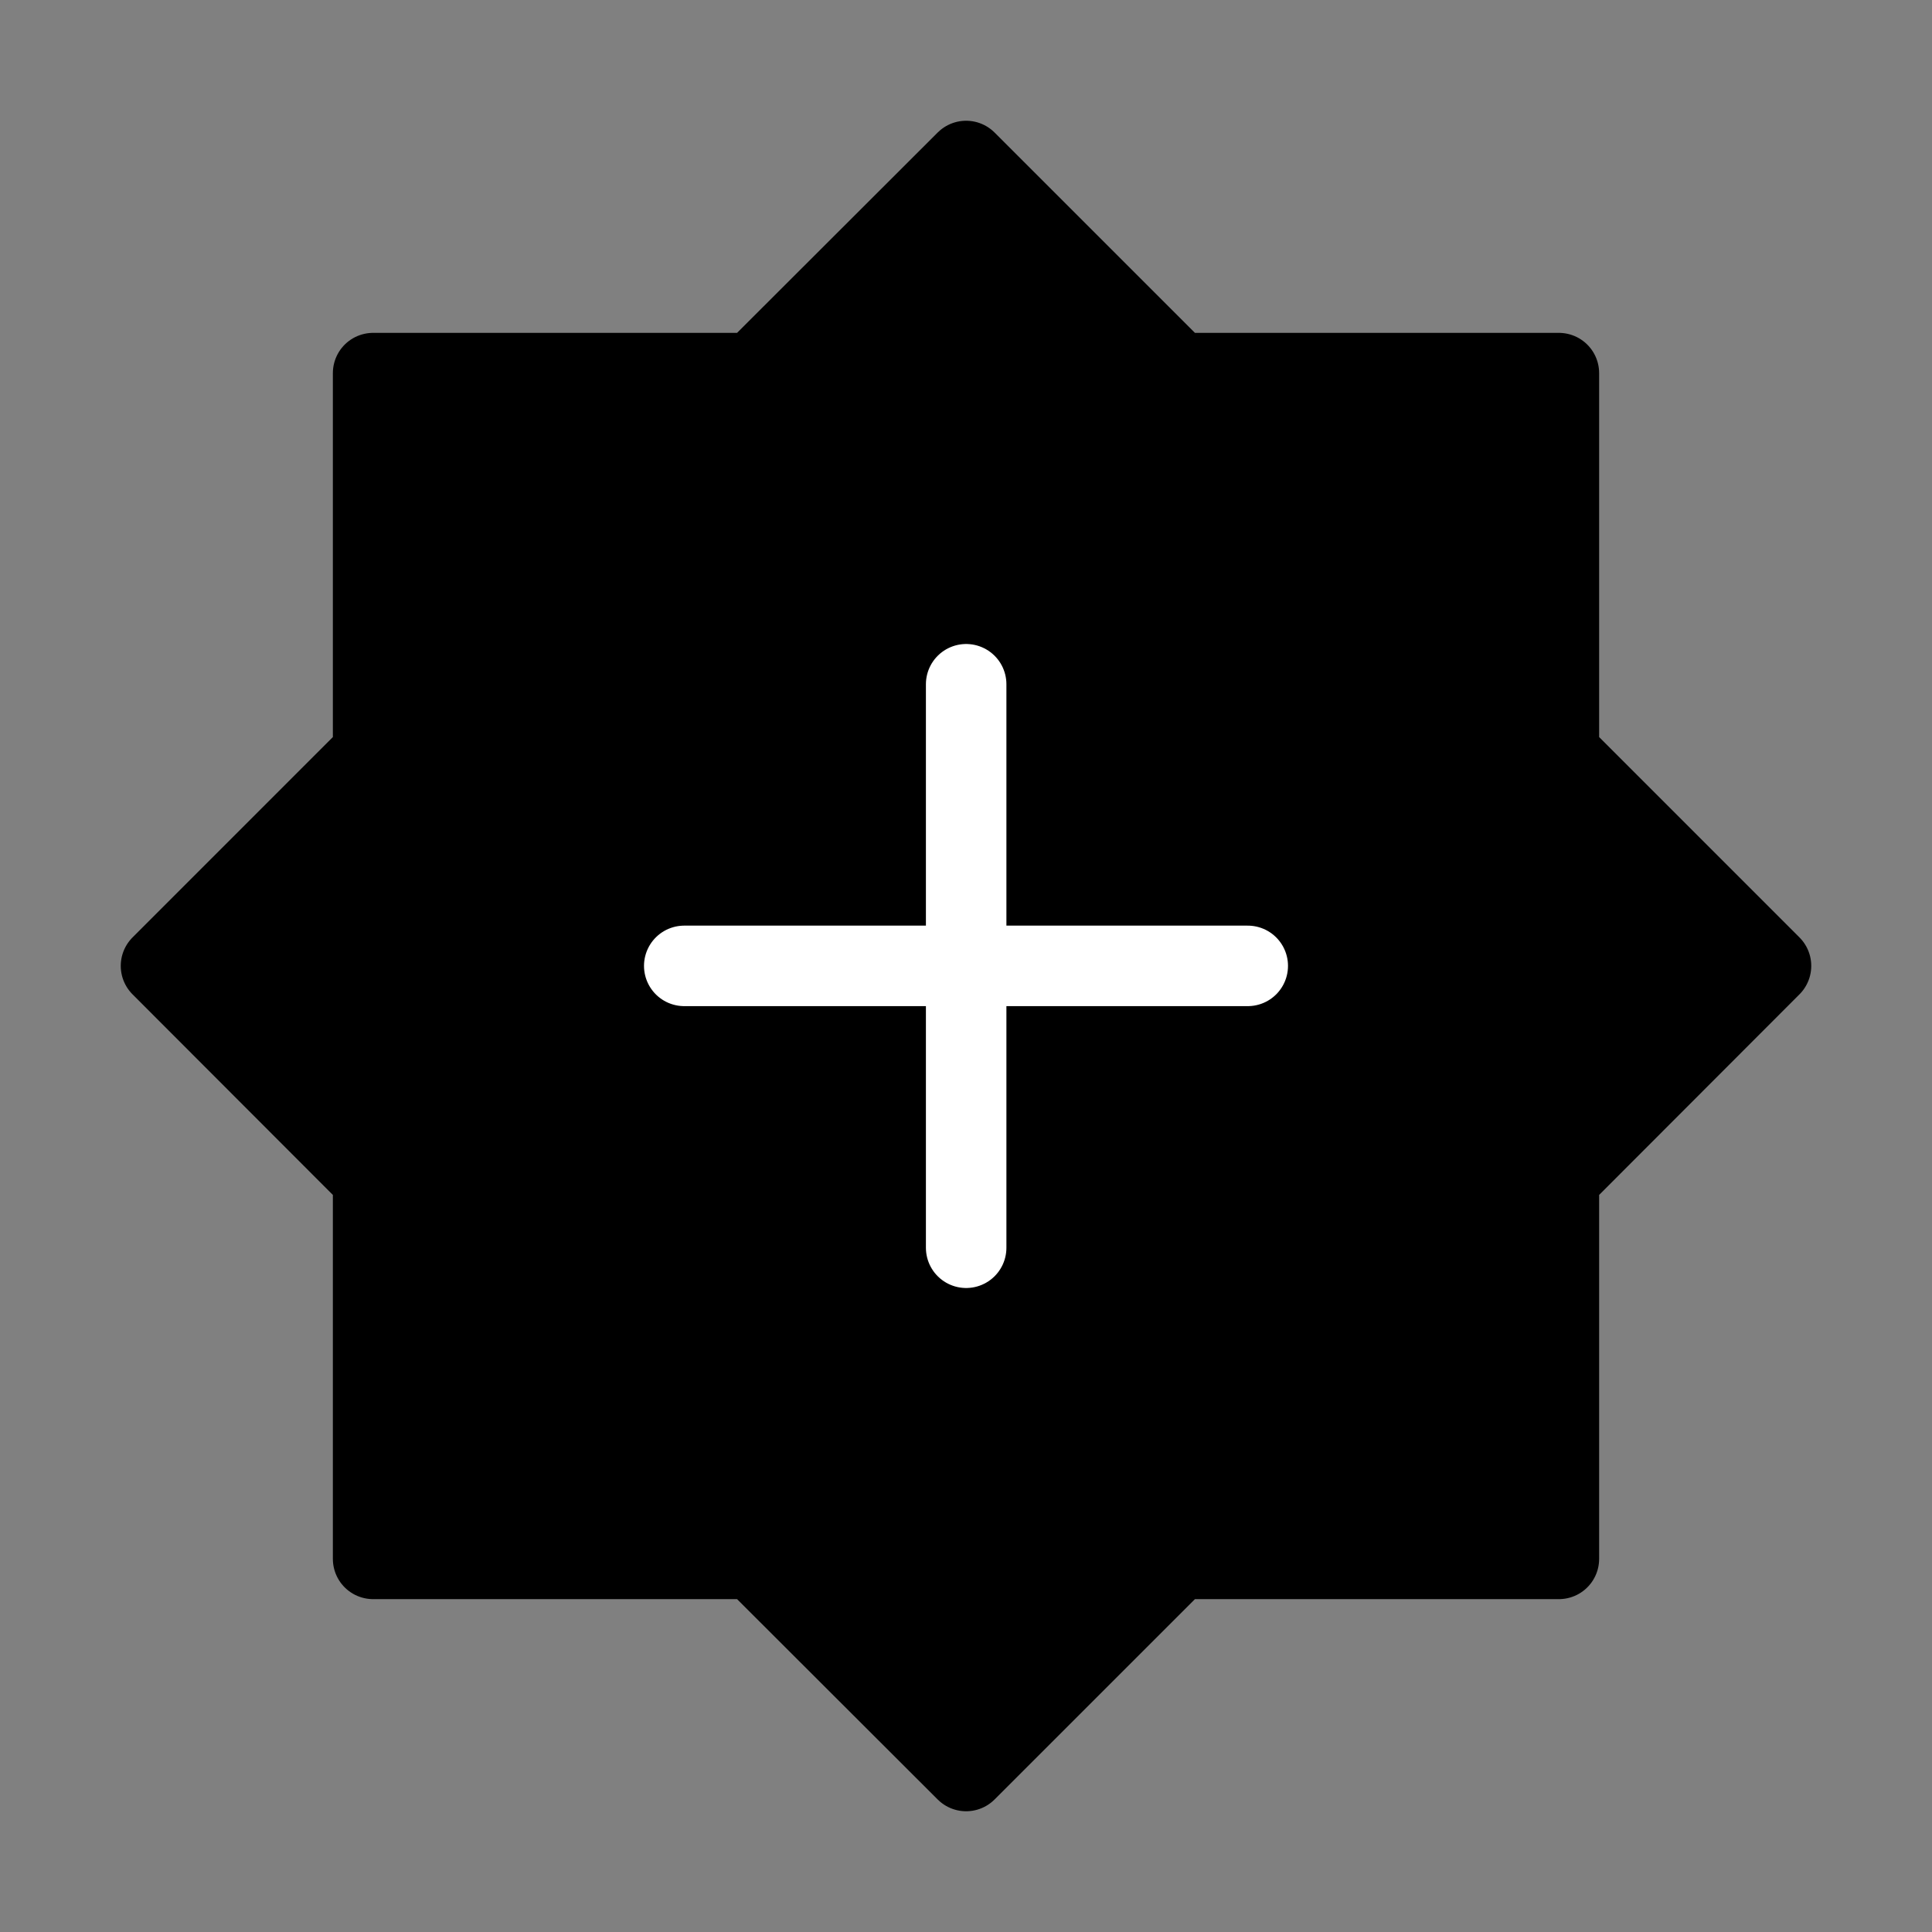
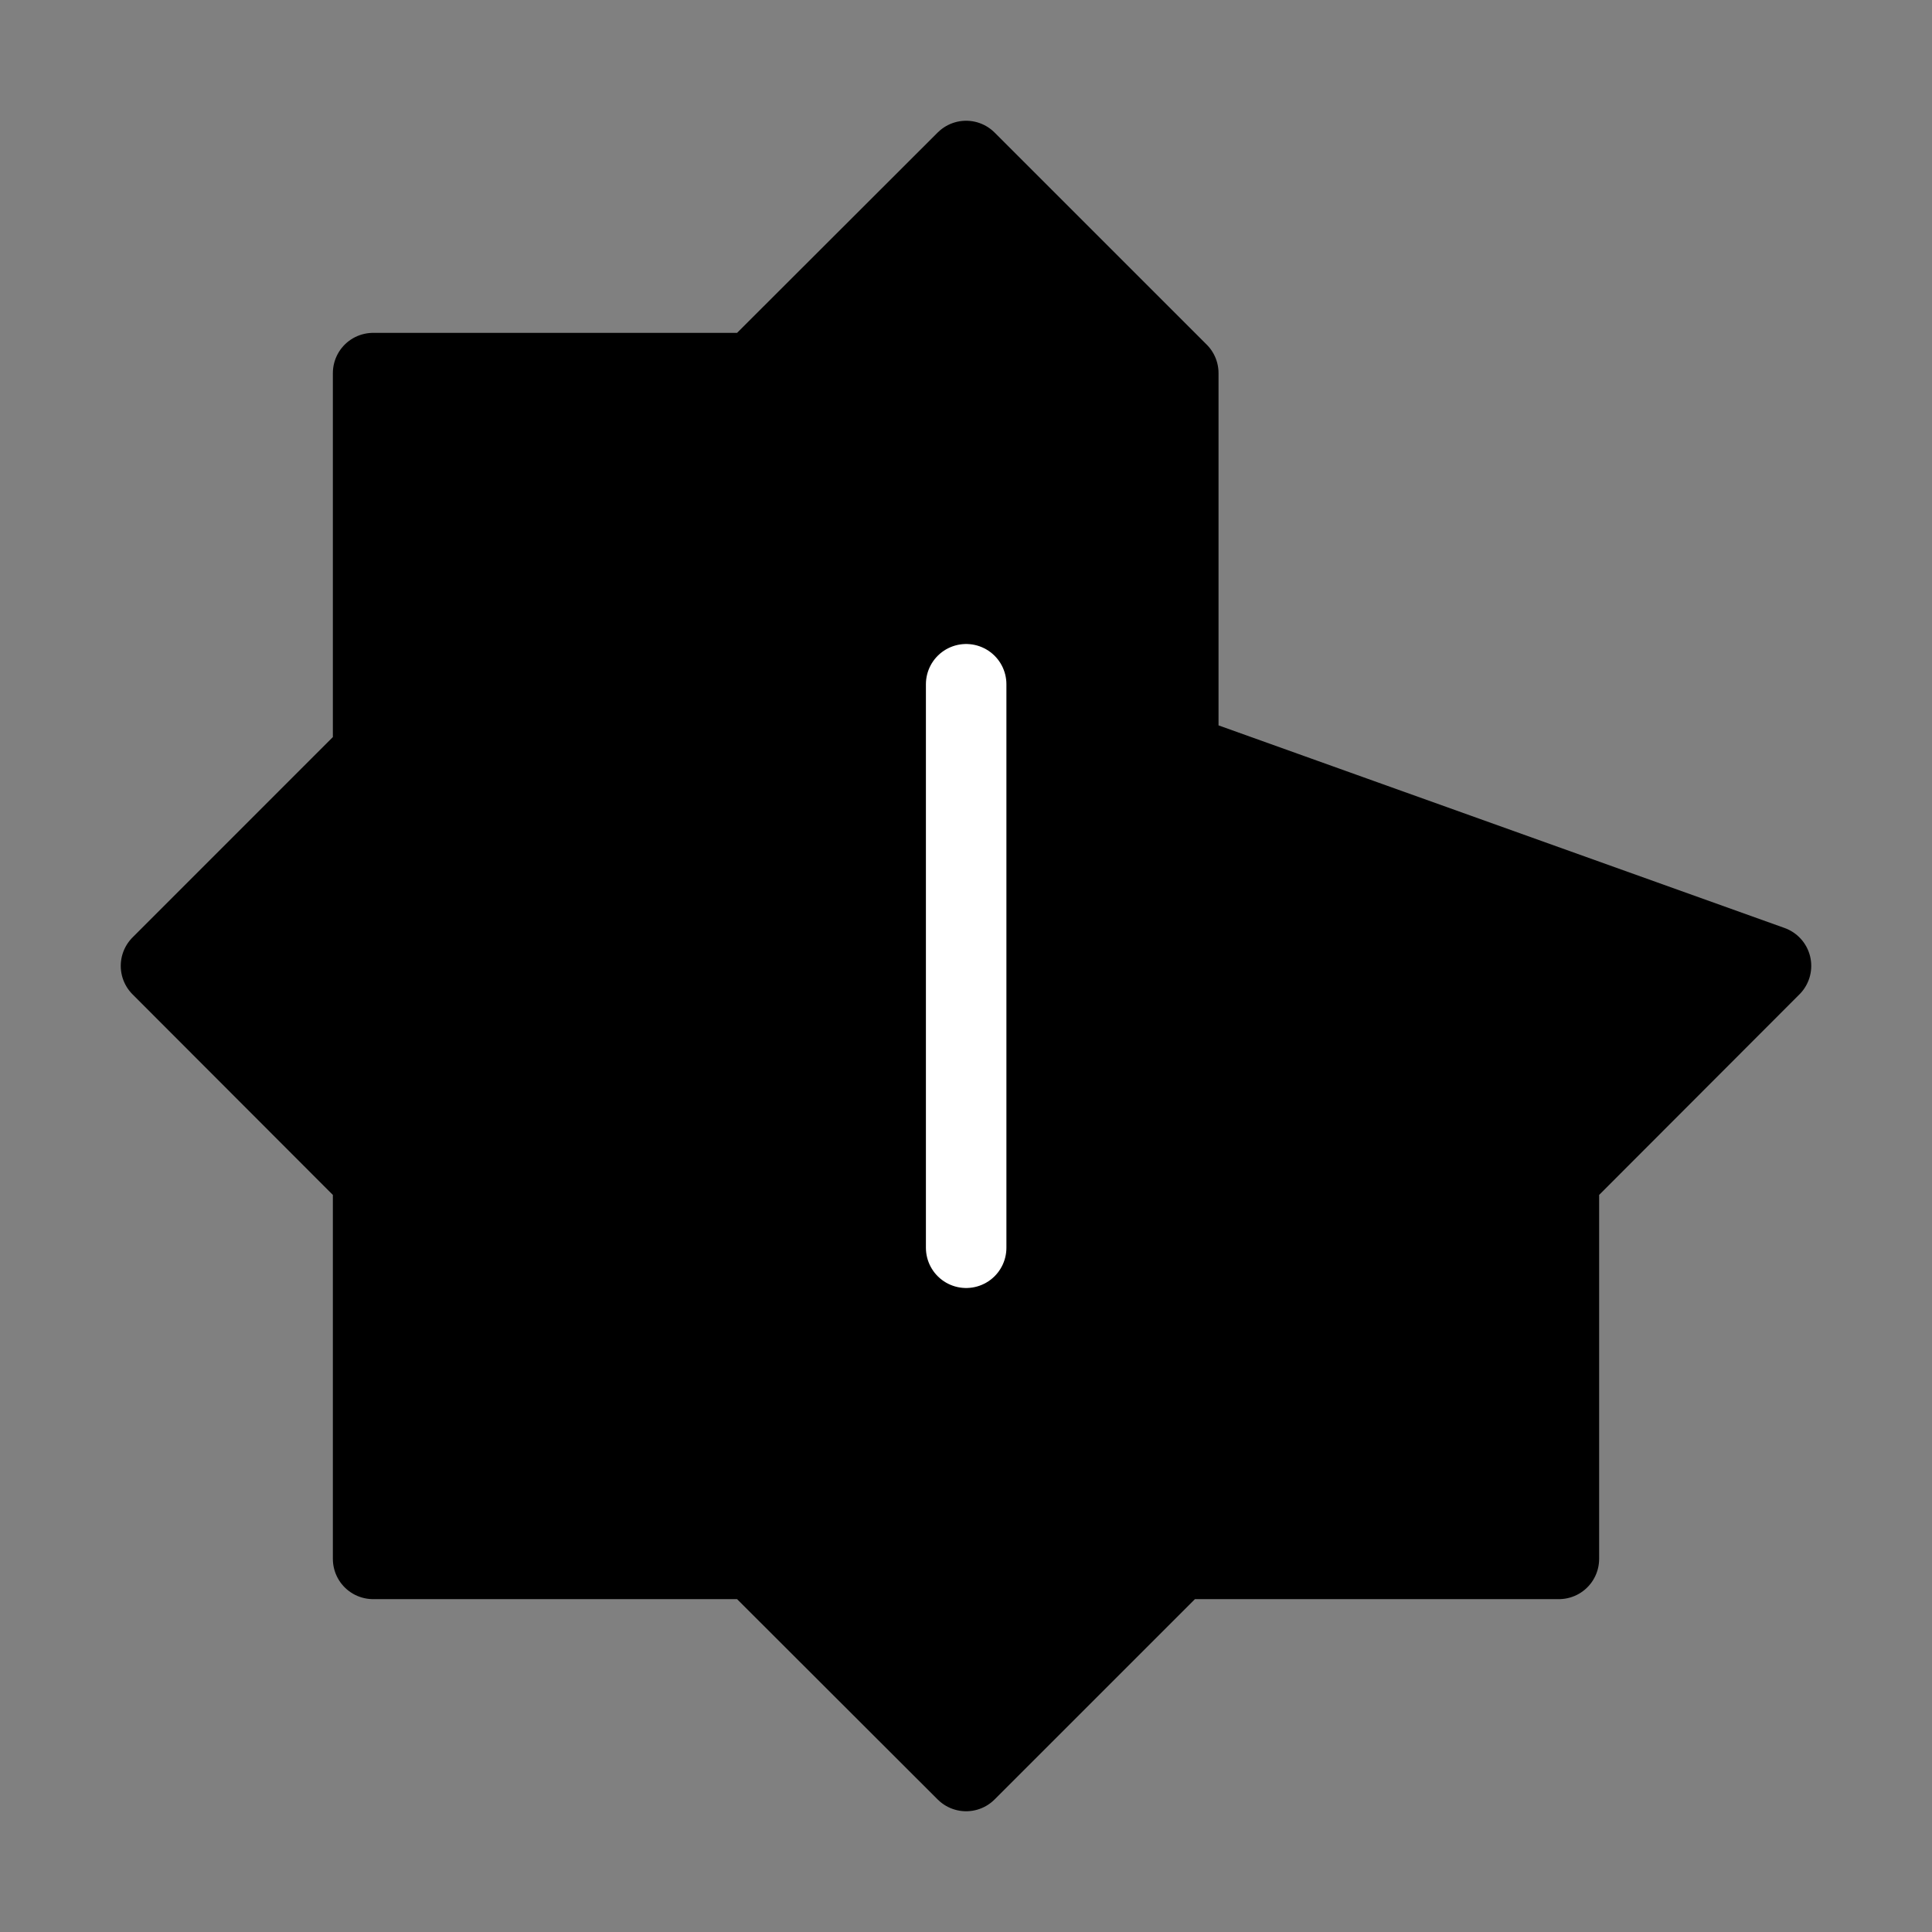
<svg xmlns="http://www.w3.org/2000/svg" viewBox="0 0 48 48" fill="none">
  <rect x="0" y="0" width="48" height="48" fill="#808080" stroke="none" />
-   <path d="M24.003 4L29.274 9.27H38.73V18.726L44 23.997L38.73 29.274V38.73H29.274L24.003 44L18.726 38.73H9.27V29.274L4 23.997L9.27 18.726V9.27H18.726L24.003 4Z" fill="currentColor" stroke="currentColor" stroke-width="2" stroke-miterlimit="10" stroke-linecap="round" stroke-linejoin="round" />
-   <path d="M17 23.997H31" stroke="#fff" stroke-width="2" stroke-miterlimit="10" stroke-linecap="round" stroke-linejoin="round" />
+   <path d="M24.003 4L29.274 9.27V18.726L44 23.997L38.73 29.274V38.73H29.274L24.003 44L18.726 38.73H9.27V29.274L4 23.997L9.27 18.726V9.27H18.726L24.003 4Z" fill="currentColor" stroke="currentColor" stroke-width="2" stroke-miterlimit="10" stroke-linecap="round" stroke-linejoin="round" />
  <path d="M24.004 17V31" stroke="#fff" stroke-width="2" stroke-miterlimit="10" stroke-linecap="round" stroke-linejoin="round" />
</svg>